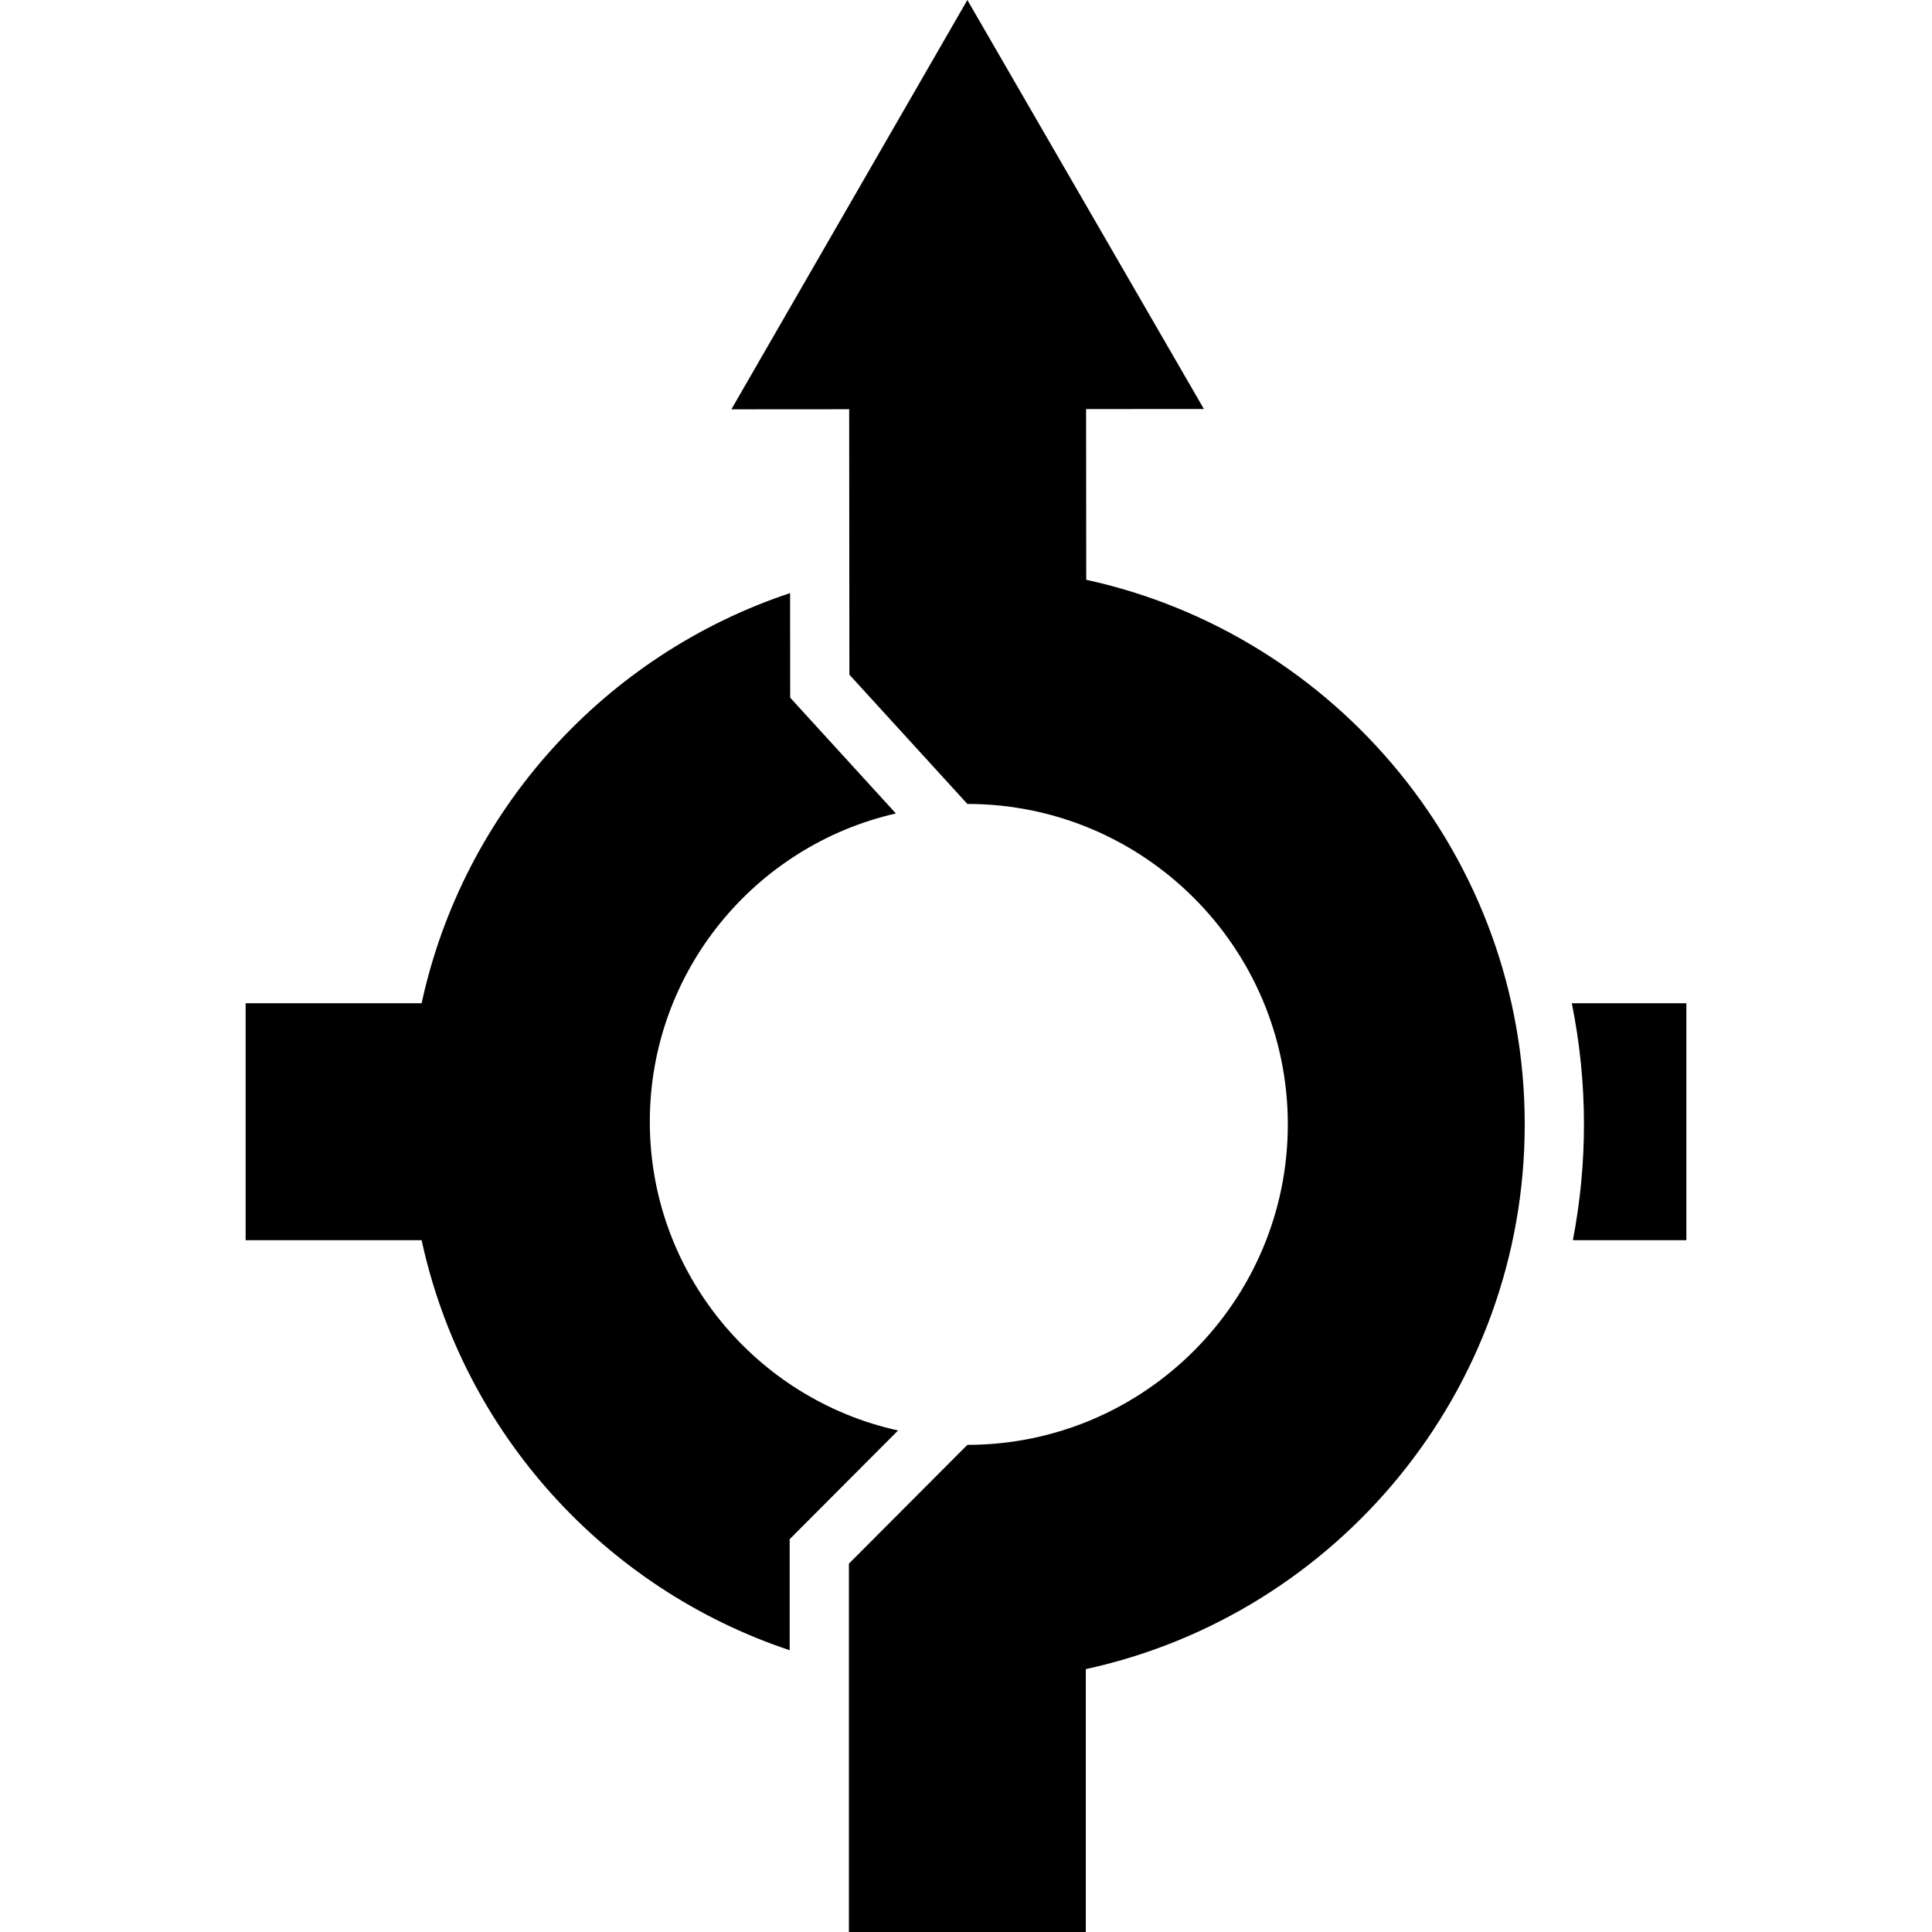
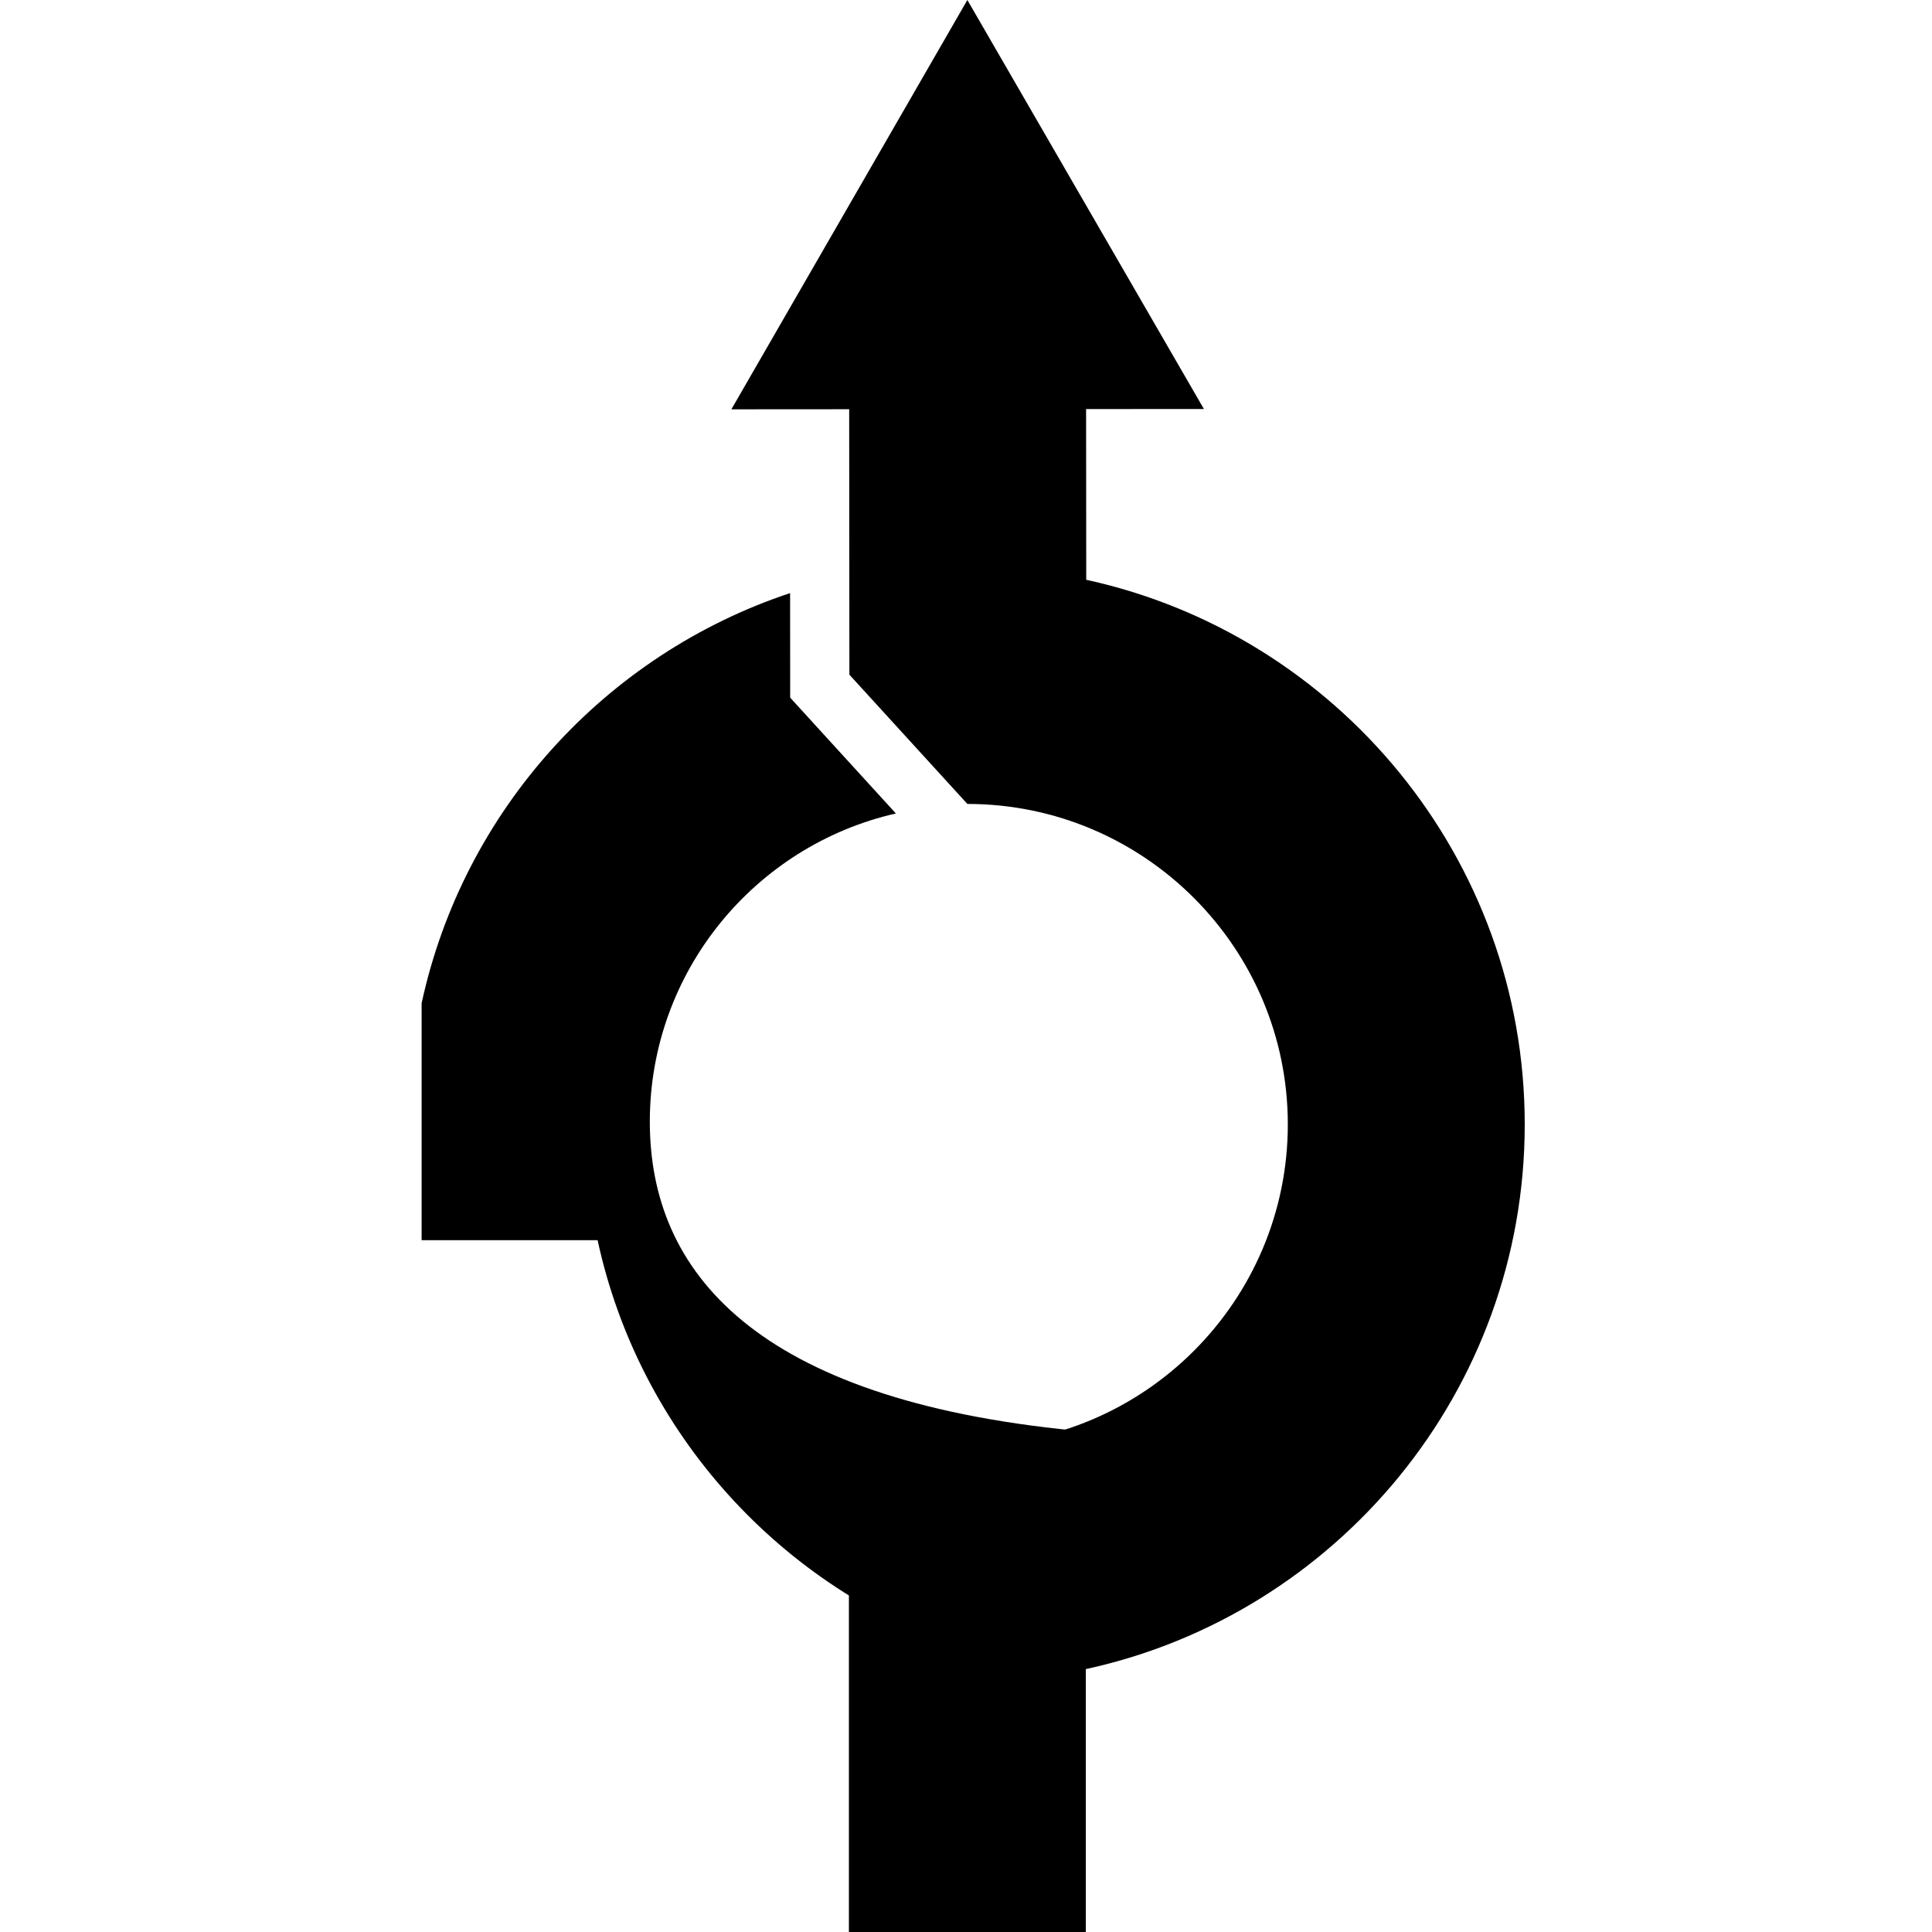
<svg xmlns="http://www.w3.org/2000/svg" fill="#000000" version="1.1" id="Capa_1" width="800px" height="800px" viewBox="0 0 489.297 489.297" xml:space="preserve">
  <g>
    <g>
      <path d="M275.099,146.836l-0.035-43.234l29.836-0.02L244.993,0l-59.766,103.664l29.836-0.021l0.053,67.225l29.877,32.736    c44.752,0,81.16,36.408,81.16,81.16c0,44.752-36.408,81.16-81.16,81.16l-30,30.09v93.283h60v-66.58    c63.477-13.789,111.16-70.406,111.16-137.953C386.153,217.255,338.522,160.666,275.099,146.836z" />
-       <path d="M398.079,254.086c2.027,10.057,3.074,20.332,3.074,30.678c0,9.881-0.957,19.698-2.807,29.322h28.74v-60H398.079z" />
-       <path d="M164.572,284.086c0-38.05,26.686-69.964,62.318-78.067l-26.77-29.331l-0.021-26.483    c-46.818,15.57-82.734,55.002-93.321,103.882H62.21v60h44.569c10.579,48.843,46.447,88.253,93.214,103.849v-28.121l27.449-27.533    C191.532,354.384,164.572,322.334,164.572,284.086z" />
+       <path d="M164.572,284.086c0-38.05,26.686-69.964,62.318-78.067l-26.77-29.331l-0.021-26.483    c-46.818,15.57-82.734,55.002-93.321,103.882v60h44.569c10.579,48.843,46.447,88.253,93.214,103.849v-28.121l27.449-27.533    C191.532,354.384,164.572,322.334,164.572,284.086z" />
    </g>
  </g>
</svg>